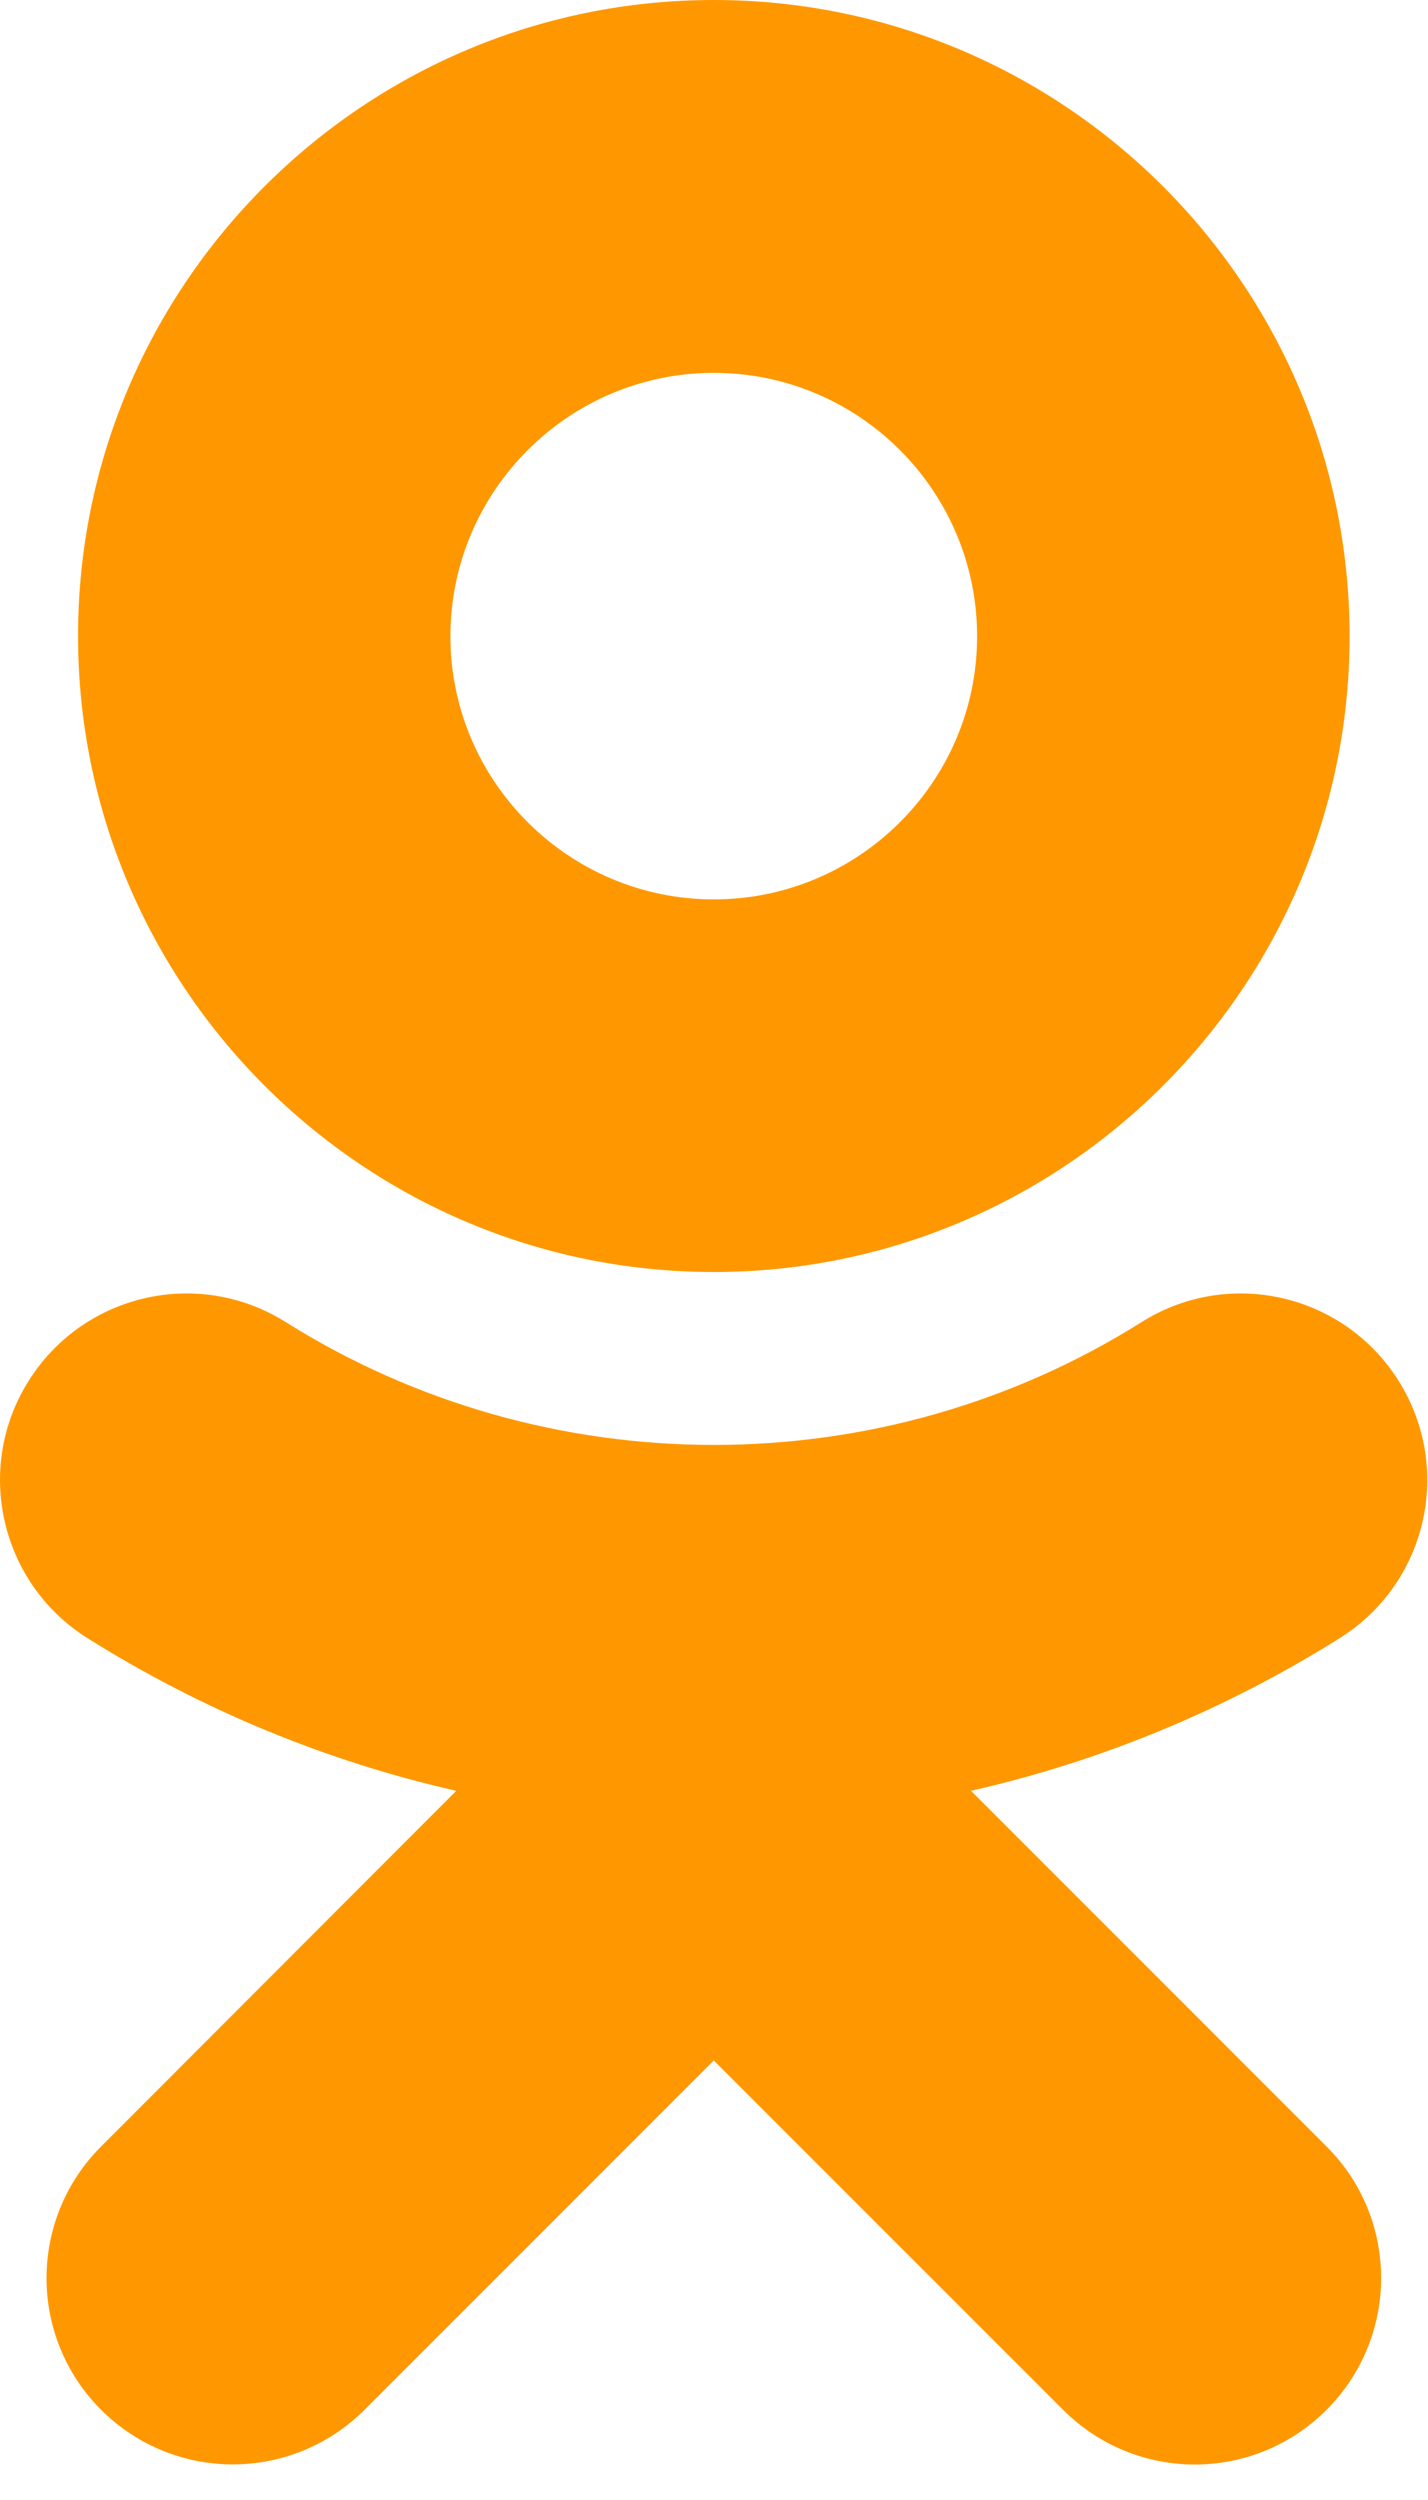
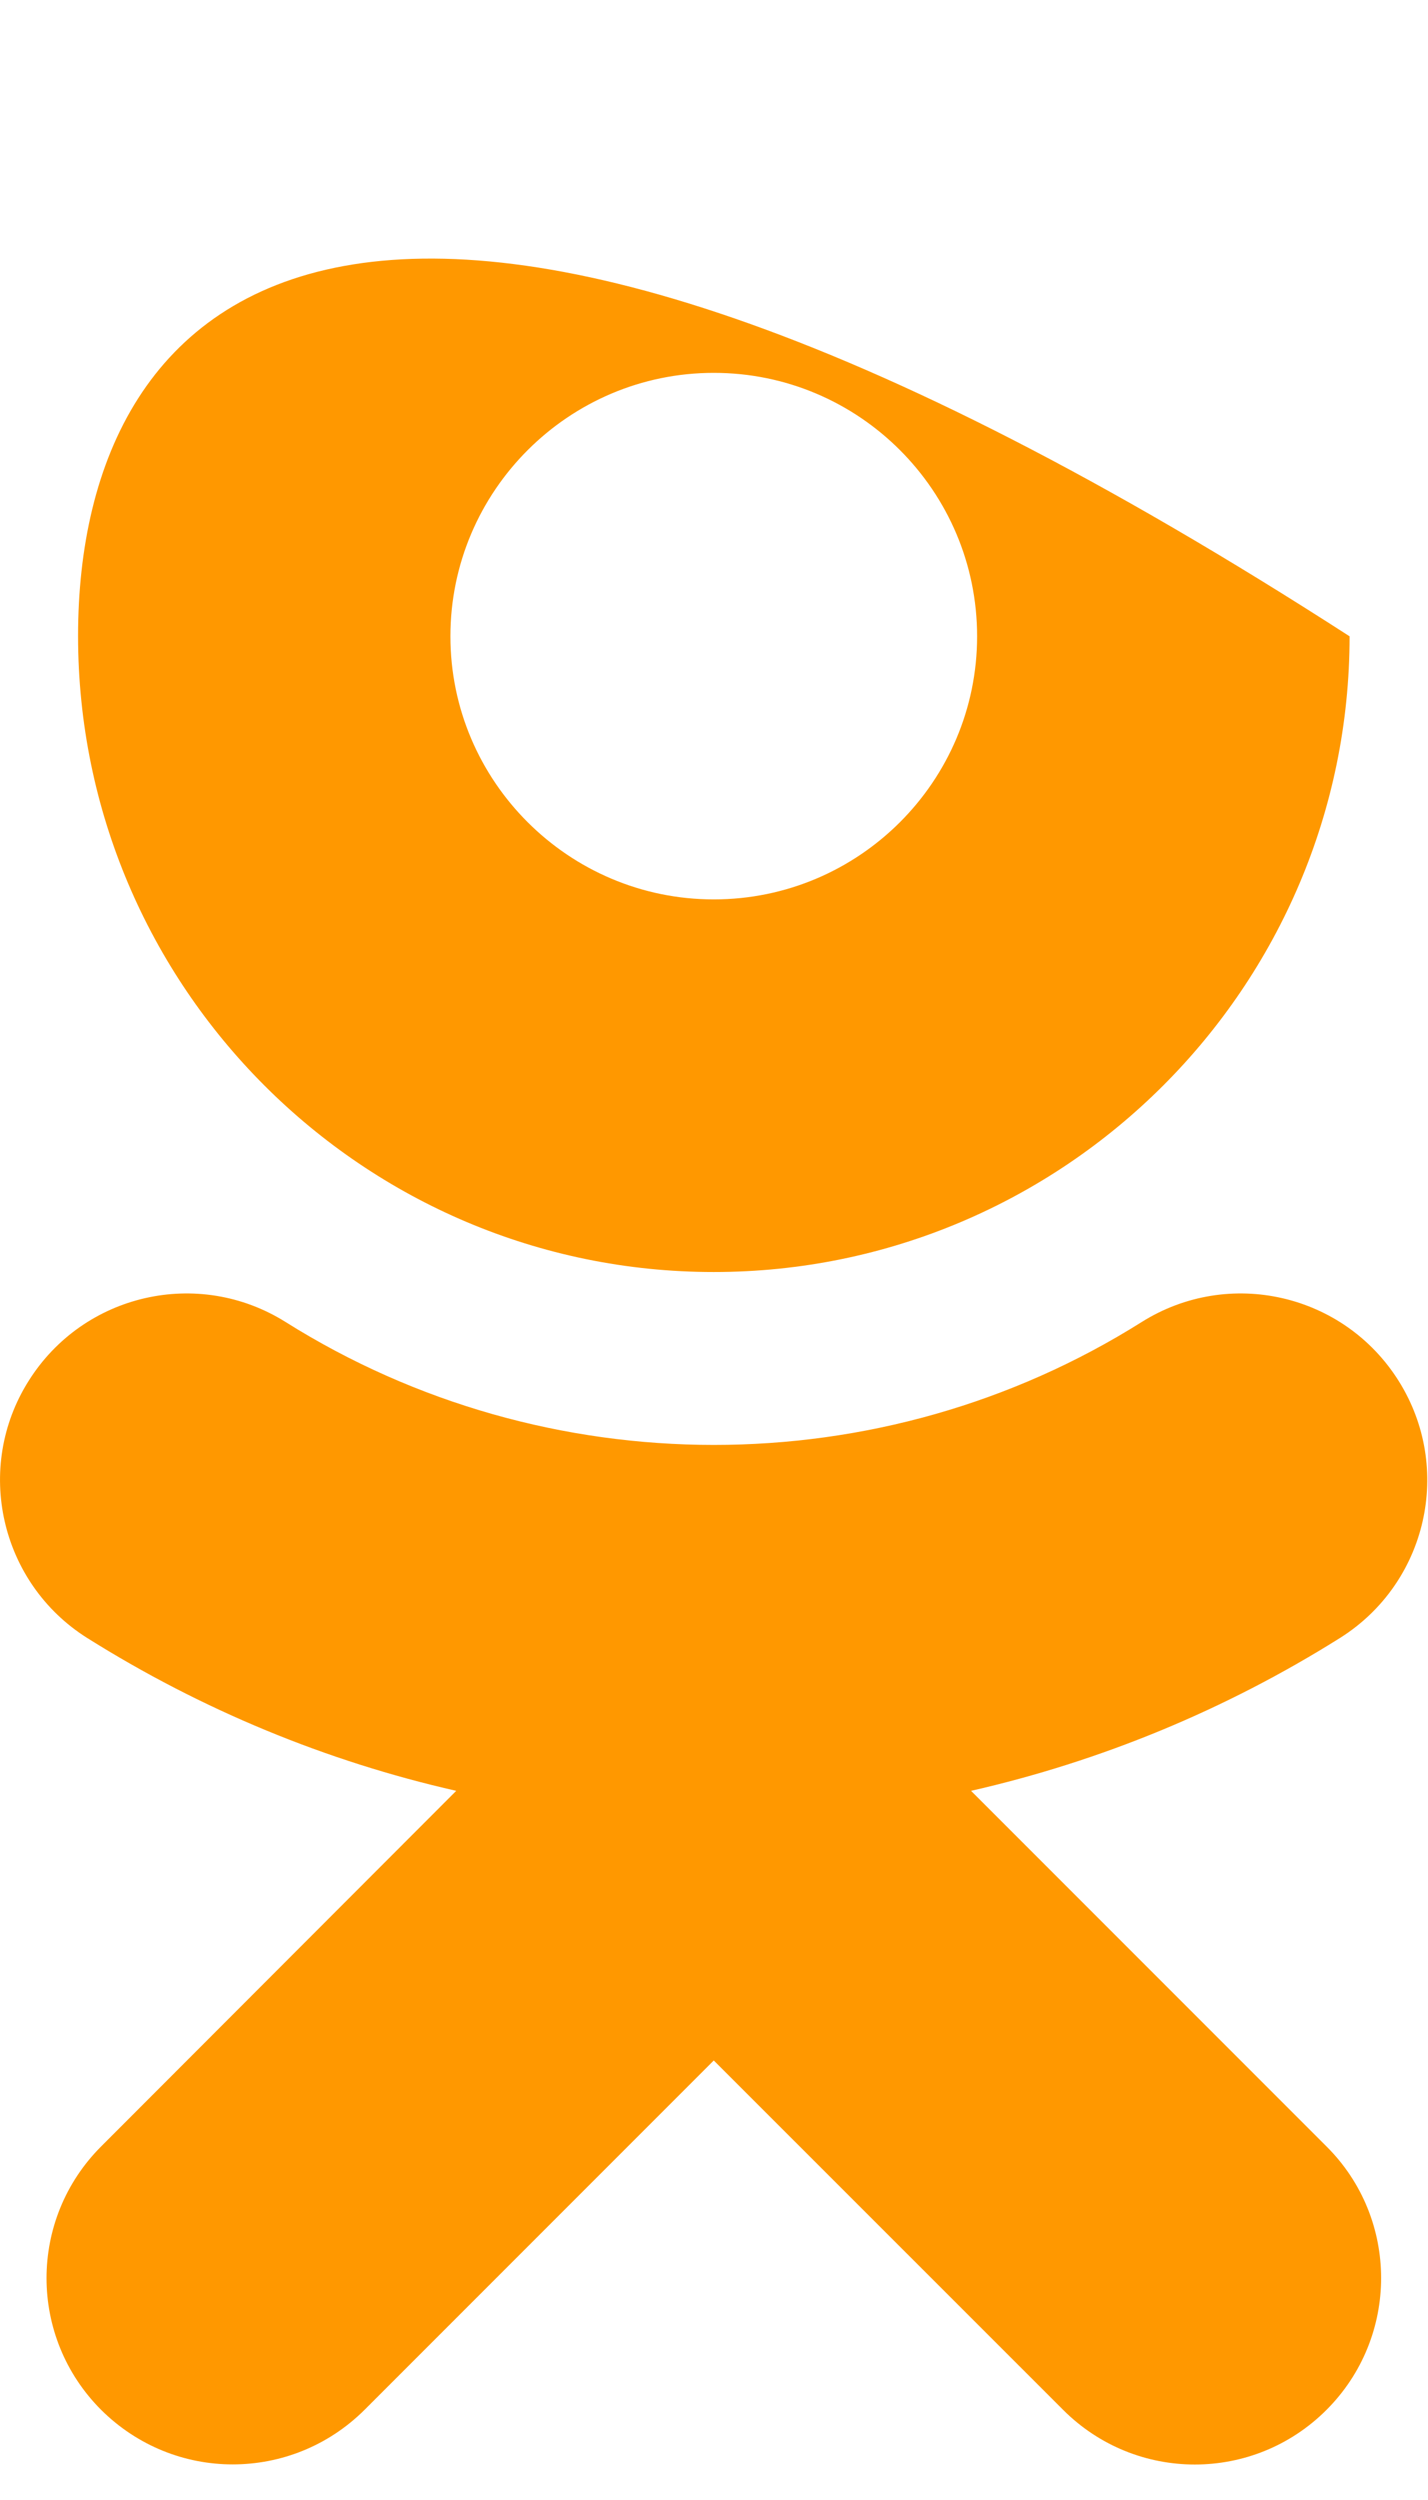
<svg xmlns="http://www.w3.org/2000/svg" width="12px" height="21px" viewBox="0 0 12 21" version="1.1">
  <title>s-footer-color-ok</title>
  <g id="Page-1" stroke="none" stroke-width="1" fill="none" fill-rule="evenodd">
    <g id="Помощь-клиентам-[/help]" transform="translate(-951, -841)" fill="#FF9800" fill-rule="nonzero">
      <g id="social" transform="translate(735, 626)">
        <g id="Group-2" transform="translate(50, 214)">
          <g id="s-footer-color-ok" transform="translate(166, 1)">
-             <path d="M8.16,15.043 C9.249,14.795 10.297,14.364 11.262,13.758 C11.993,13.297 12.214,12.332 11.753,11.599 C11.292,10.866 10.327,10.645 9.594,11.105 C7.405,12.483 4.589,12.48 2.4,11.105 C1.667,10.645 0.702,10.866 0.241,11.599 C-0.22,12.329 0.001,13.297 0.731,13.758 C1.696,14.364 2.745,14.796 3.834,15.043 L0.85,18.03 C0.238,18.642 0.238,19.631 0.85,20.243 C1.157,20.548 1.556,20.701 1.955,20.701 C2.357,20.701 2.756,20.548 3.063,20.243 L5.998,17.308 L8.934,20.243 C9.546,20.855 10.535,20.855 11.147,20.243 C11.759,19.631 11.759,18.639 11.147,18.03 L8.16,15.043 L8.16,15.043 Z M5.998,3.132 C7.219,3.132 8.211,4.124 8.211,5.345 C8.211,6.563 7.219,7.555 5.998,7.555 C4.78,7.555 3.785,6.564 3.785,5.345 C3.785,4.124 4.78,3.132 5.998,3.132 L5.998,3.132 Z M5.998,10.685 C8.944,10.685 11.341,8.289 11.341,5.345 C11.341,2.396 8.944,0 5.998,0 C3.052,0 0.656,2.396 0.656,5.342 C0.656,8.289 3.052,10.685 5.998,10.685 Z" id="Shape" />
+             <path d="M8.16,15.043 C9.249,14.795 10.297,14.364 11.262,13.758 C11.993,13.297 12.214,12.332 11.753,11.599 C11.292,10.866 10.327,10.645 9.594,11.105 C7.405,12.483 4.589,12.48 2.4,11.105 C1.667,10.645 0.702,10.866 0.241,11.599 C-0.22,12.329 0.001,13.297 0.731,13.758 C1.696,14.364 2.745,14.796 3.834,15.043 L0.85,18.03 C0.238,18.642 0.238,19.631 0.85,20.243 C1.157,20.548 1.556,20.701 1.955,20.701 C2.357,20.701 2.756,20.548 3.063,20.243 L5.998,17.308 L8.934,20.243 C9.546,20.855 10.535,20.855 11.147,20.243 C11.759,19.631 11.759,18.639 11.147,18.03 L8.16,15.043 L8.16,15.043 Z M5.998,3.132 C7.219,3.132 8.211,4.124 8.211,5.345 C8.211,6.563 7.219,7.555 5.998,7.555 C4.78,7.555 3.785,6.564 3.785,5.345 C3.785,4.124 4.78,3.132 5.998,3.132 L5.998,3.132 Z M5.998,10.685 C8.944,10.685 11.341,8.289 11.341,5.345 C3.052,0 0.656,2.396 0.656,5.342 C0.656,8.289 3.052,10.685 5.998,10.685 Z" id="Shape" />
          </g>
        </g>
      </g>
    </g>
  </g>
</svg>